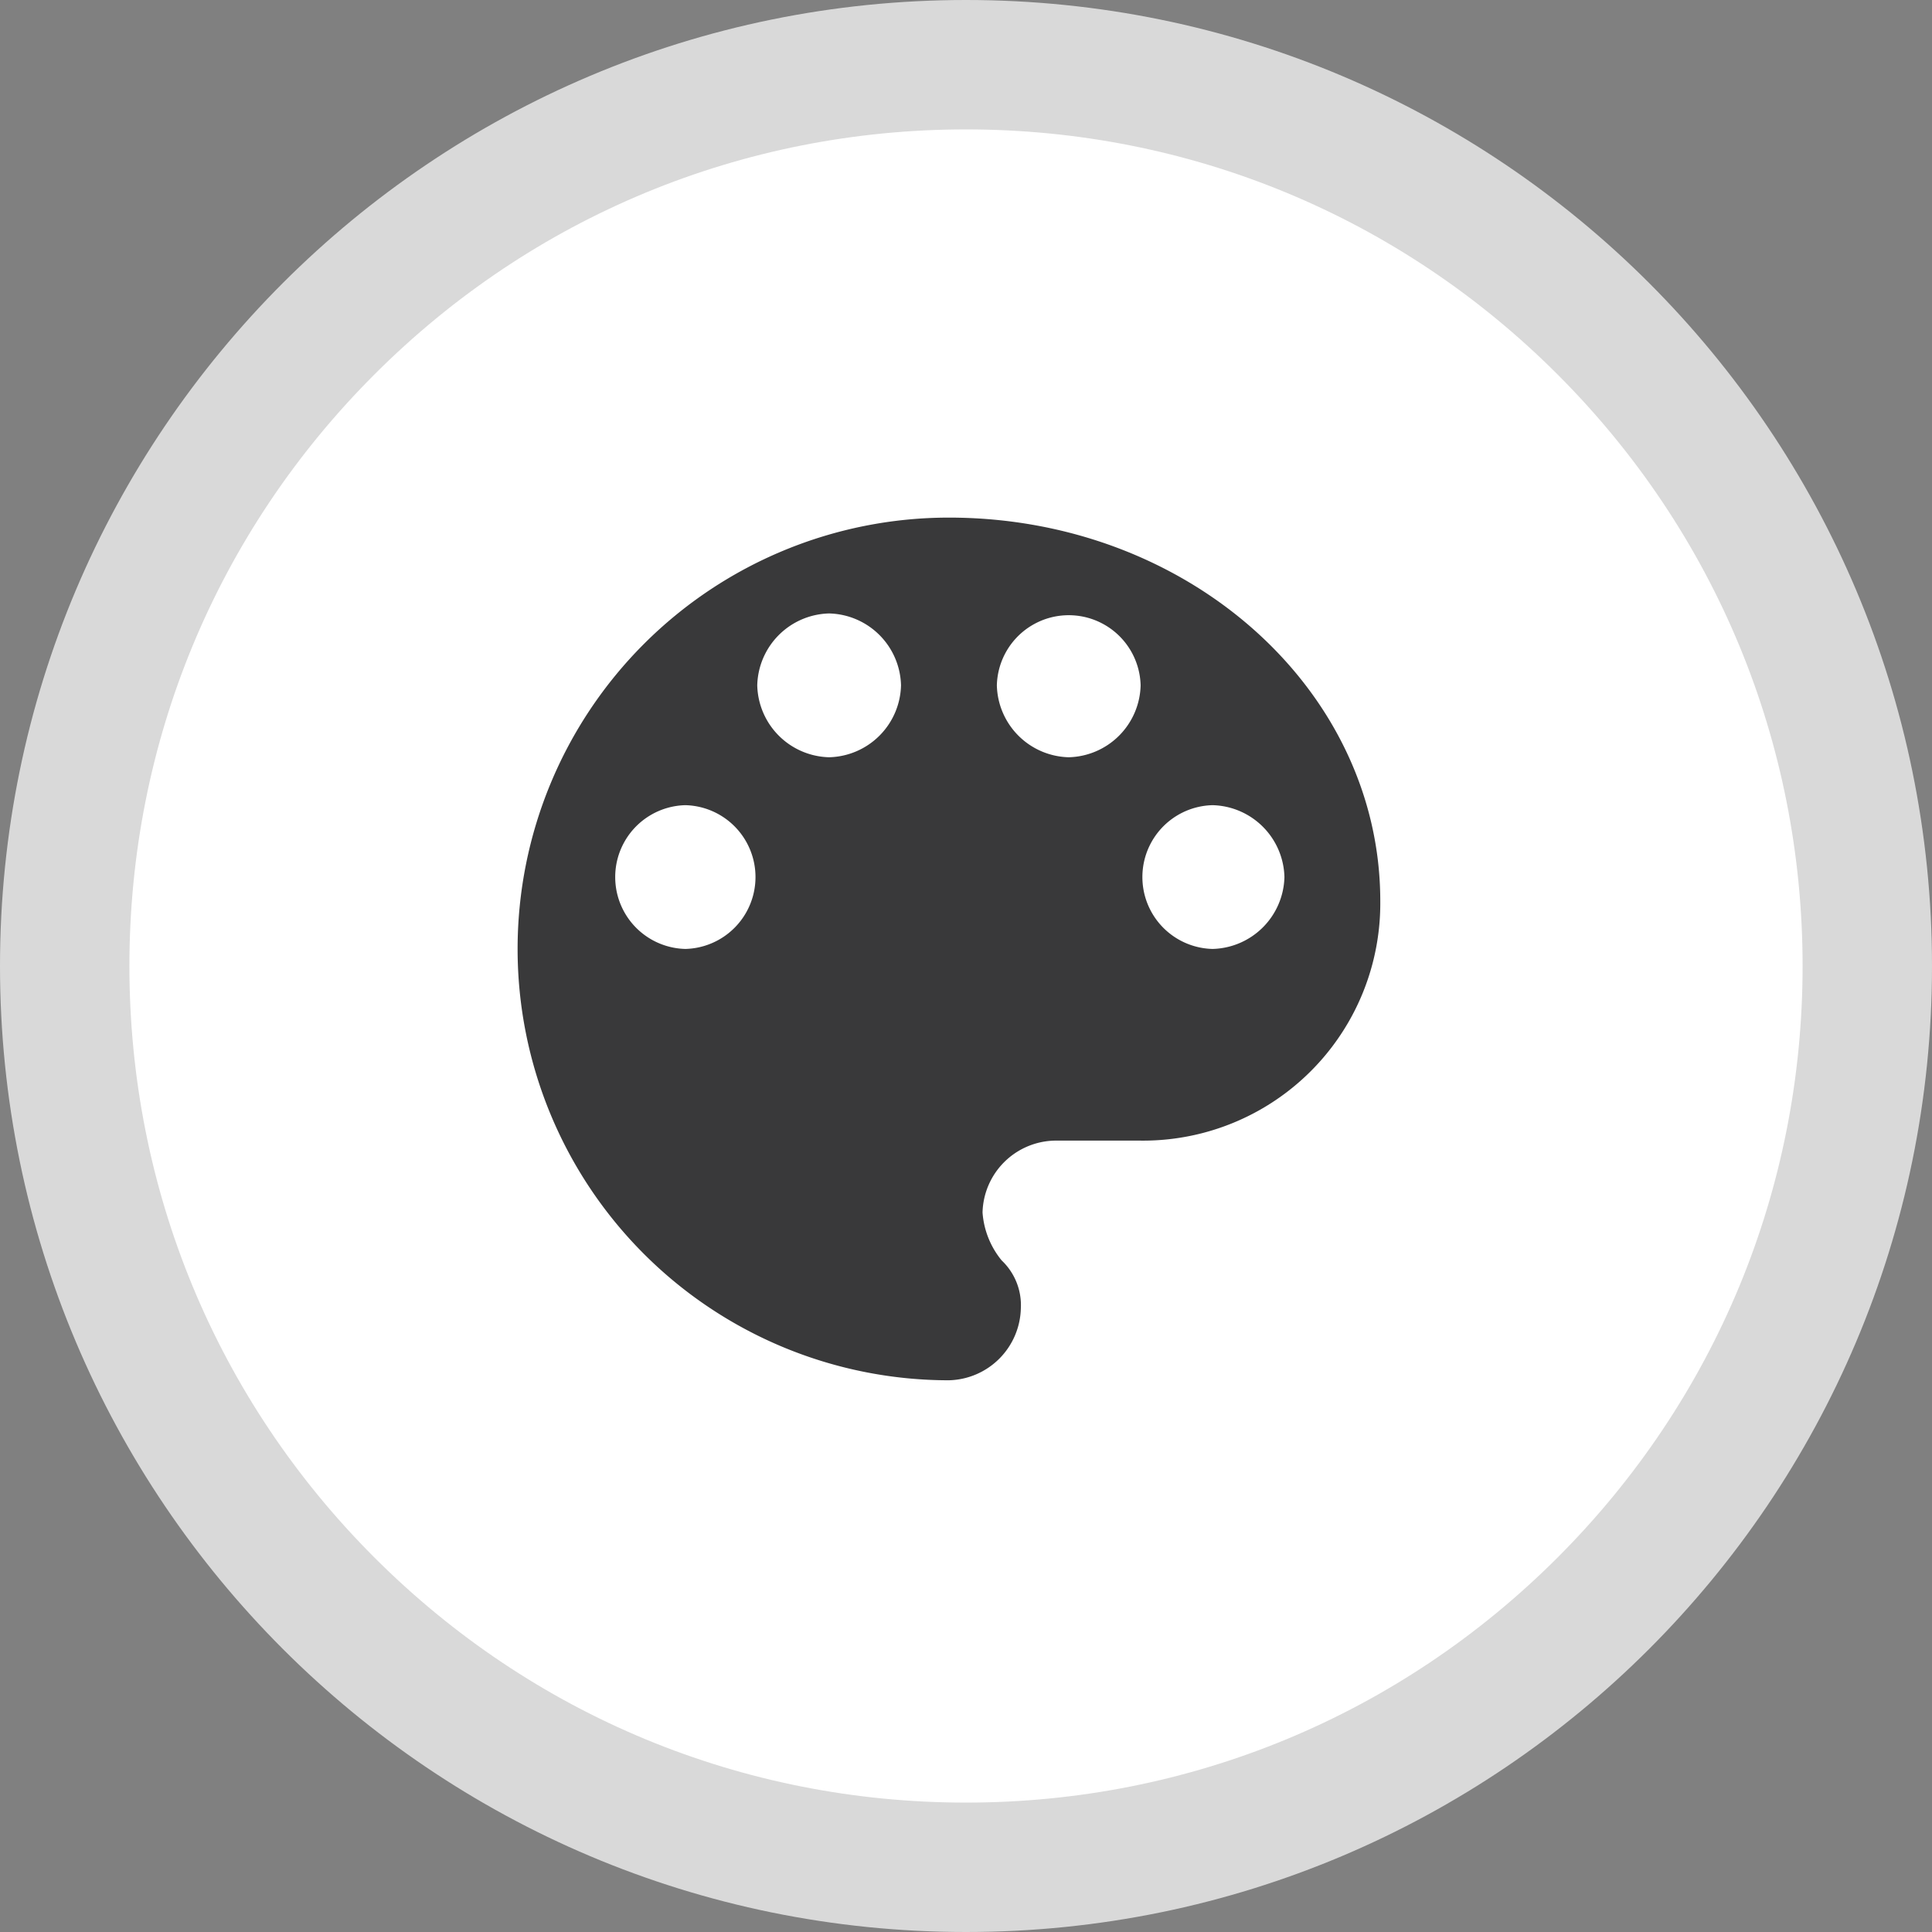
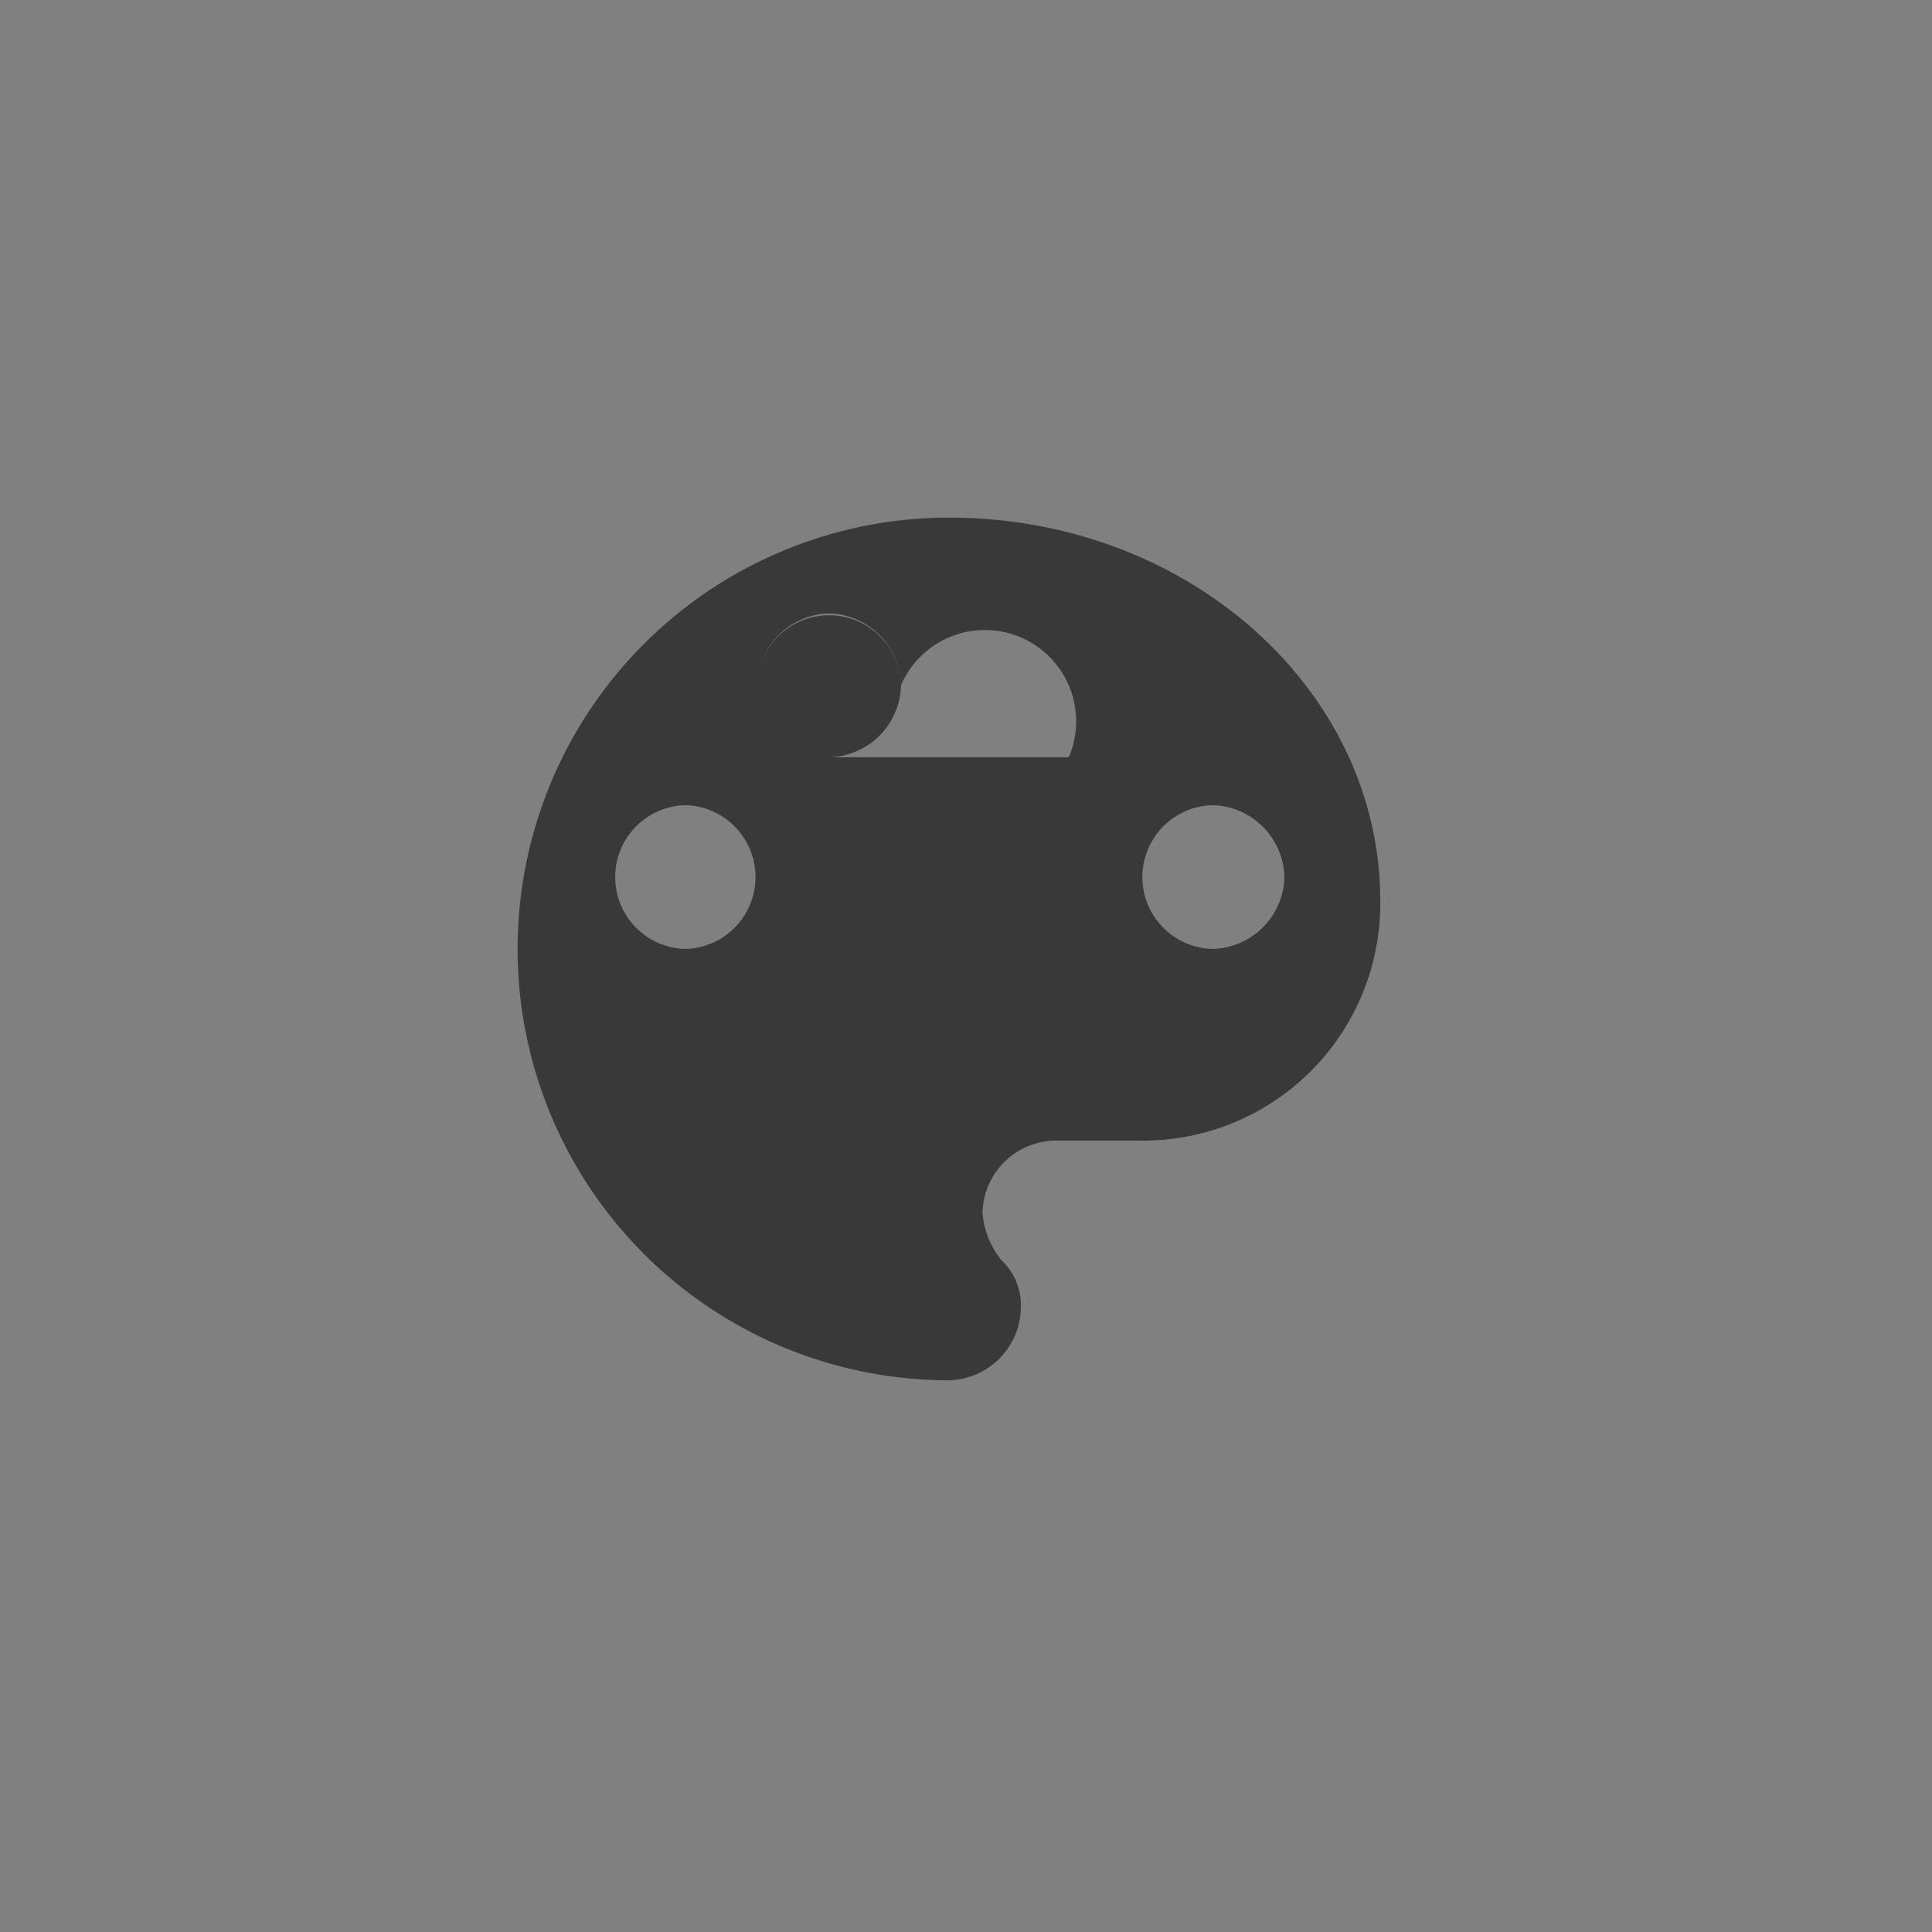
<svg xmlns="http://www.w3.org/2000/svg" viewBox="-12100 822 44.791 44.791">
  <rect x="-12100" y="822" width="44.791" height="44.791" fill="#808080" stroke="none" />
  <defs>
    <style type="text/css">
      .cls-1 {
        fill: #fff;
      }

      .cls-2 {
        fill: #39393a;
      }

      .cls-3, .cls-4 {
        stroke: none;
      }

      .cls-4 {
        fill: #d9d9d9;
      }
    </style>
  </defs>
  <g id="change_bg_color_ico" transform="translate(-3393 1184)">
    <g id="Group_621" data-name="Group 621" transform="translate(-8707 -362)">
      <g id="Group_56" data-name="Group 56" transform="translate(0 0)">
        <g id="Path_86" data-name="Path 86" class="cls-1" transform="translate(0 0)">
-           <path class="cls-3" d="M 22.395 43.291 C 19.574 43.291 16.838 42.739 14.262 41.649 C 11.774 40.597 9.54 39.09 7.62 37.171 C 5.701 35.251 4.194 33.016 3.141 30.528 C 2.052 27.953 1.5 25.217 1.5 22.395 C 1.5 19.574 2.052 16.838 3.141 14.262 C 4.194 11.774 5.701 9.54 7.62 7.62 C 9.54 5.701 11.774 4.194 14.262 3.141 C 16.838 2.052 19.574 1.5 22.395 1.5 C 25.217 1.5 27.953 2.052 30.528 3.141 C 33.016 4.194 35.251 5.701 37.171 7.62 C 39.09 9.54 40.597 11.774 41.649 14.262 C 42.739 16.838 43.291 19.574 43.291 22.395 C 43.291 25.217 42.739 27.953 41.649 30.528 C 40.597 33.016 39.09 35.251 37.171 37.171 C 35.251 39.09 33.016 40.597 30.528 41.649 C 27.953 42.739 25.217 43.291 22.395 43.291 Z" />
-           <path class="cls-4" d="M 22.395 41.791 C 27.576 41.791 32.447 39.773 36.11 36.11 C 39.773 32.447 41.791 27.576 41.791 22.395 C 41.791 17.215 39.773 12.344 36.11 8.681 C 32.447 5.017 27.576 3 22.395 3 C 17.215 3 12.344 5.017 8.681 8.681 C 5.017 12.344 3 17.215 3 22.395 C 3 27.576 5.017 32.447 8.681 36.11 C 12.344 39.773 17.215 41.791 22.395 41.791 M 22.395 44.791 C 10.027 44.791 3.425903287279652e-06 34.764 3.425903287279652e-06 22.395 C 3.425903287279652e-06 10.027 10.027 3.425903287279652e-06 22.395 3.425903287279652e-06 C 34.764 3.425903287279652e-06 44.791 10.027 44.791 22.395 C 44.791 34.764 34.764 44.791 22.395 44.791 Z" />
-         </g>
+           </g>
      </g>
    </g>
    <g id="painter-palette" transform="translate(-8695 -350)">
      <g id="palette">
-         <path id="Path_318" data-name="Path 318" class="cls-2" d="M10,0a10,10,0,0,0,0,20,1.709,1.709,0,0,0,1.667-1.667,1.427,1.427,0,0,0-.444-1.111,1.974,1.974,0,0,1-.444-1.111,1.709,1.709,0,0,1,1.667-1.667h2A5.5,5.5,0,0,0,20,8.889C20,4,15.556,0,10,0ZM3.889,10a1.667,1.667,0,0,1,0-3.333,1.667,1.667,0,0,1,0,3.333ZM7.222,5.556A1.709,1.709,0,0,1,5.556,3.889,1.709,1.709,0,0,1,7.222,2.222,1.709,1.709,0,0,1,8.889,3.889,1.709,1.709,0,0,1,7.222,5.556Zm5.556,0a1.709,1.709,0,0,1-1.667-1.667,1.667,1.667,0,0,1,3.333,0A1.709,1.709,0,0,1,12.778,5.556ZM16.111,10a1.667,1.667,0,0,1,0-3.333,1.709,1.709,0,0,1,1.667,1.667A1.709,1.709,0,0,1,16.111,10Z" />
+         <path id="Path_318" data-name="Path 318" class="cls-2" d="M10,0a10,10,0,0,0,0,20,1.709,1.709,0,0,0,1.667-1.667,1.427,1.427,0,0,0-.444-1.111,1.974,1.974,0,0,1-.444-1.111,1.709,1.709,0,0,1,1.667-1.667h2A5.5,5.5,0,0,0,20,8.889C20,4,15.556,0,10,0ZM3.889,10a1.667,1.667,0,0,1,0-3.333,1.667,1.667,0,0,1,0,3.333ZM7.222,5.556A1.709,1.709,0,0,1,5.556,3.889,1.709,1.709,0,0,1,7.222,2.222,1.709,1.709,0,0,1,8.889,3.889,1.709,1.709,0,0,1,7.222,5.556Za1.709,1.709,0,0,1-1.667-1.667,1.667,1.667,0,0,1,3.333,0A1.709,1.709,0,0,1,12.778,5.556ZM16.111,10a1.667,1.667,0,0,1,0-3.333,1.709,1.709,0,0,1,1.667,1.667A1.709,1.709,0,0,1,16.111,10Z" />
      </g>
    </g>
  </g>
</svg>